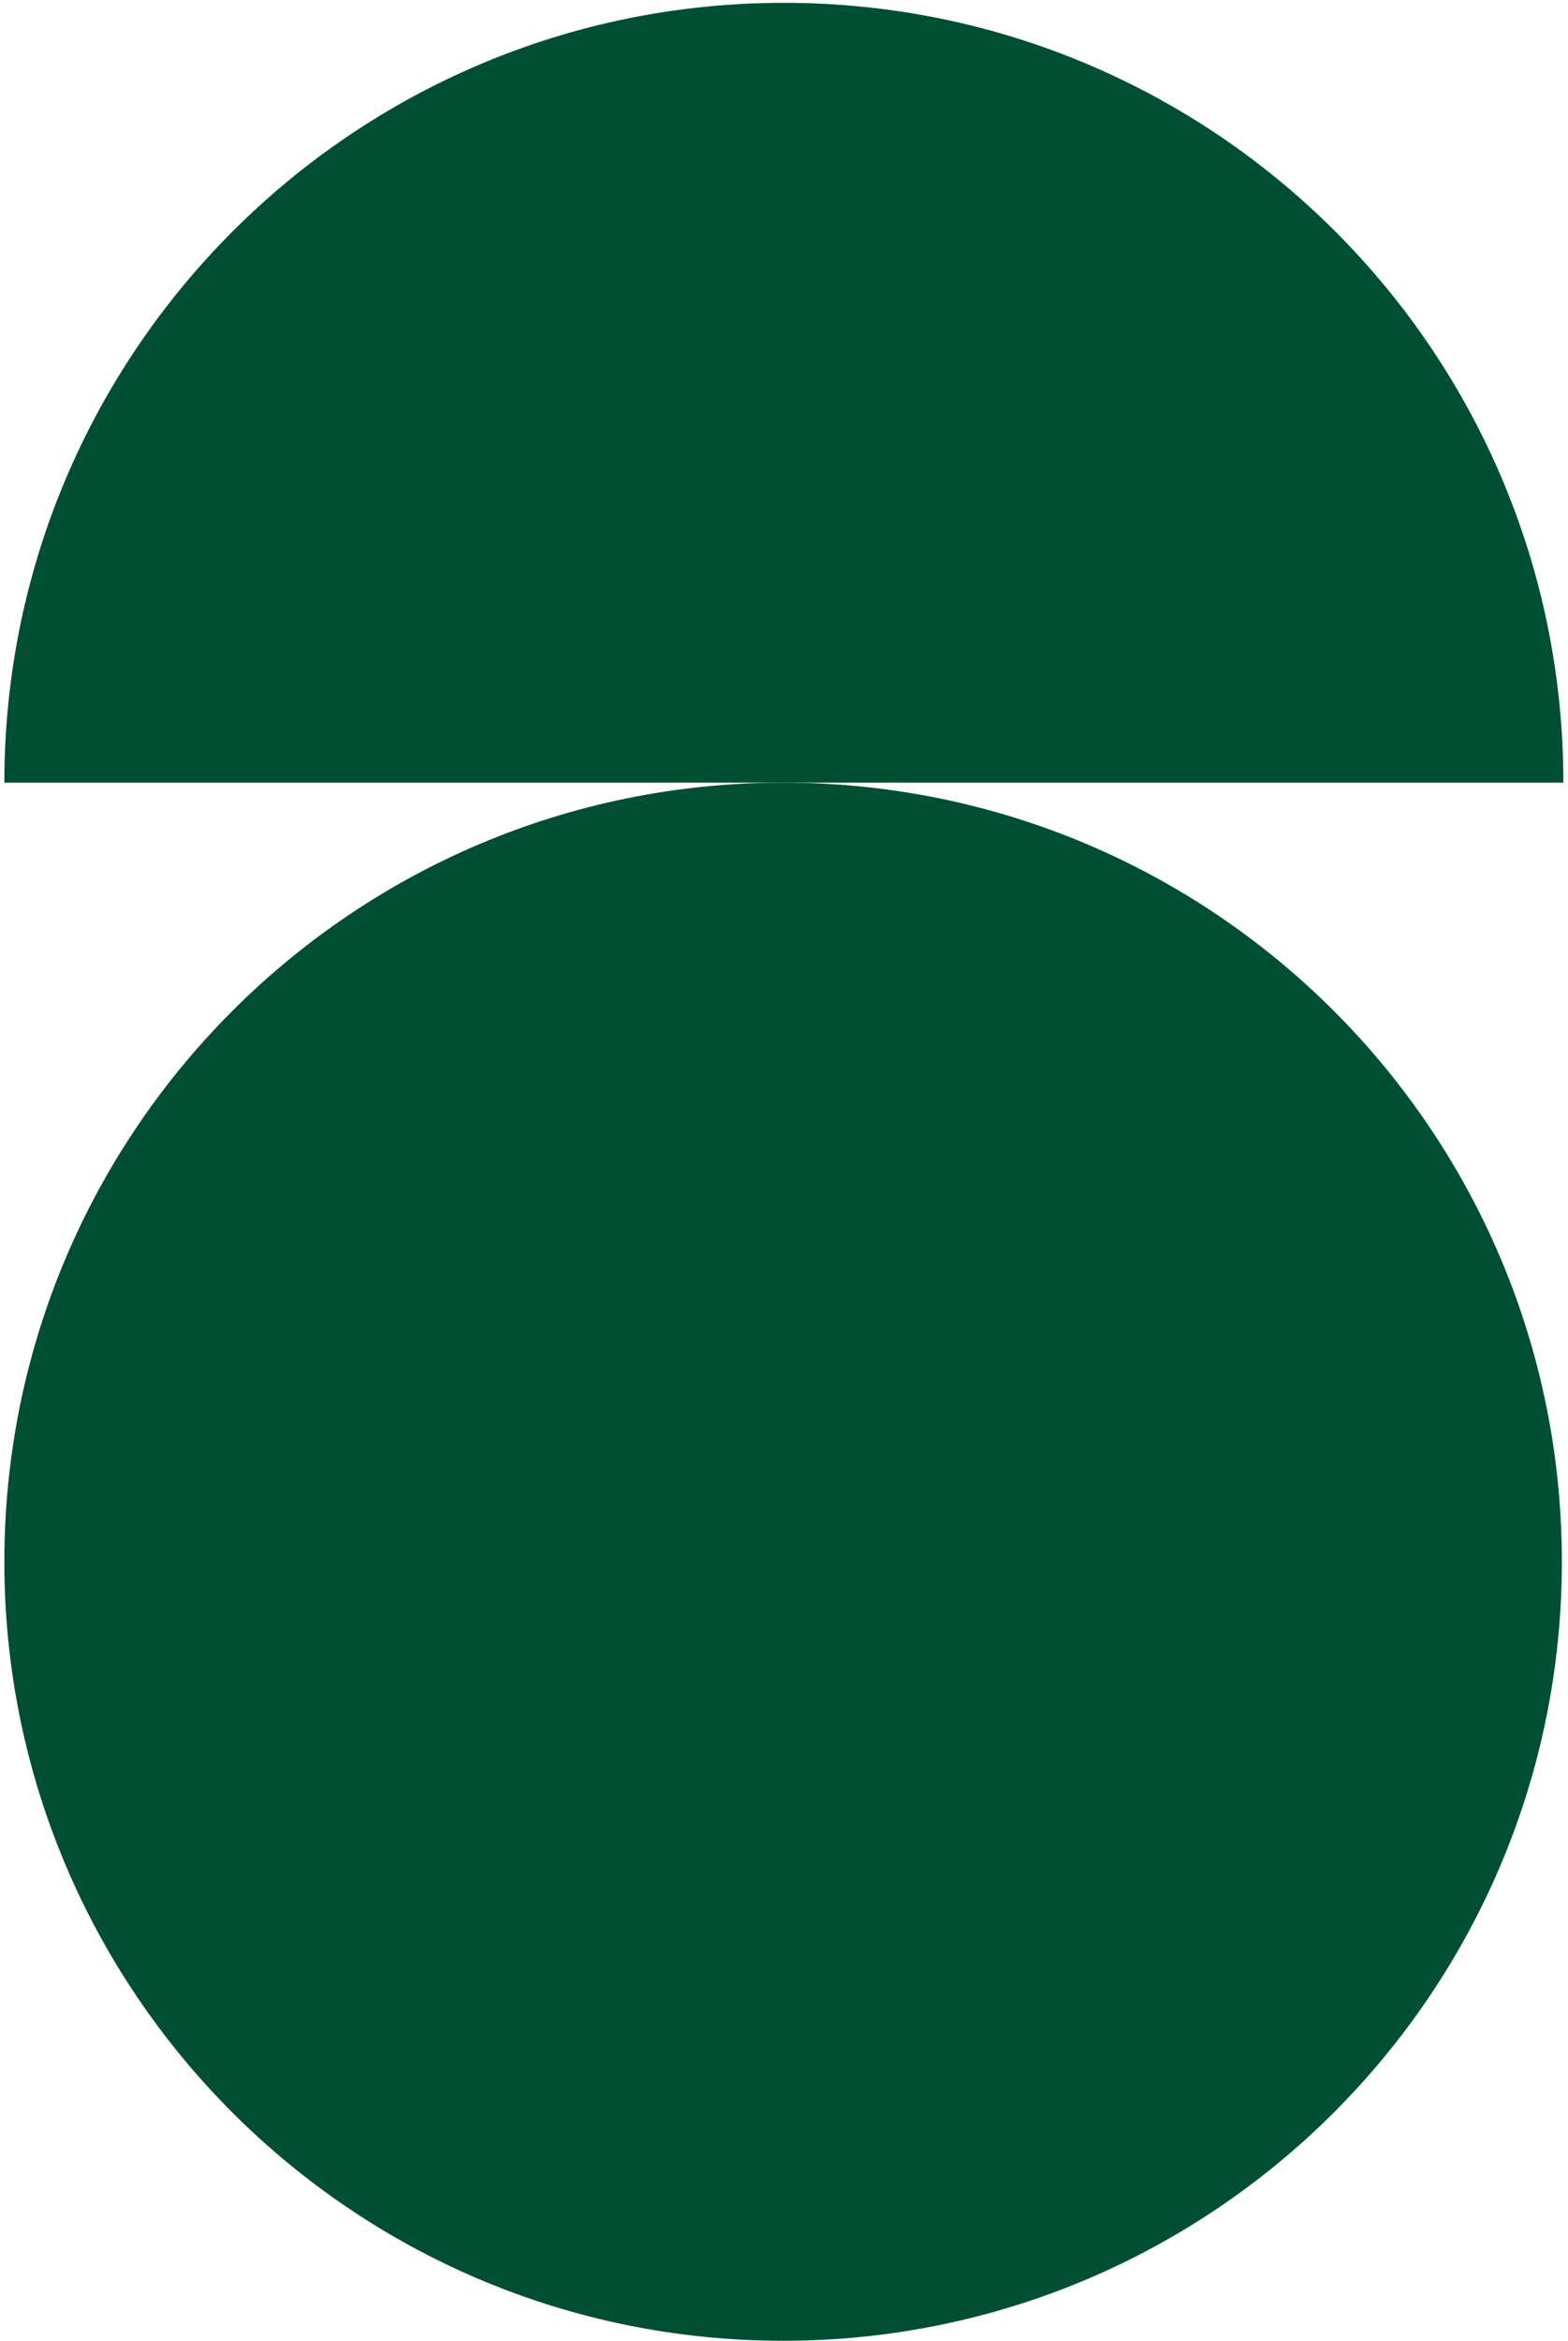
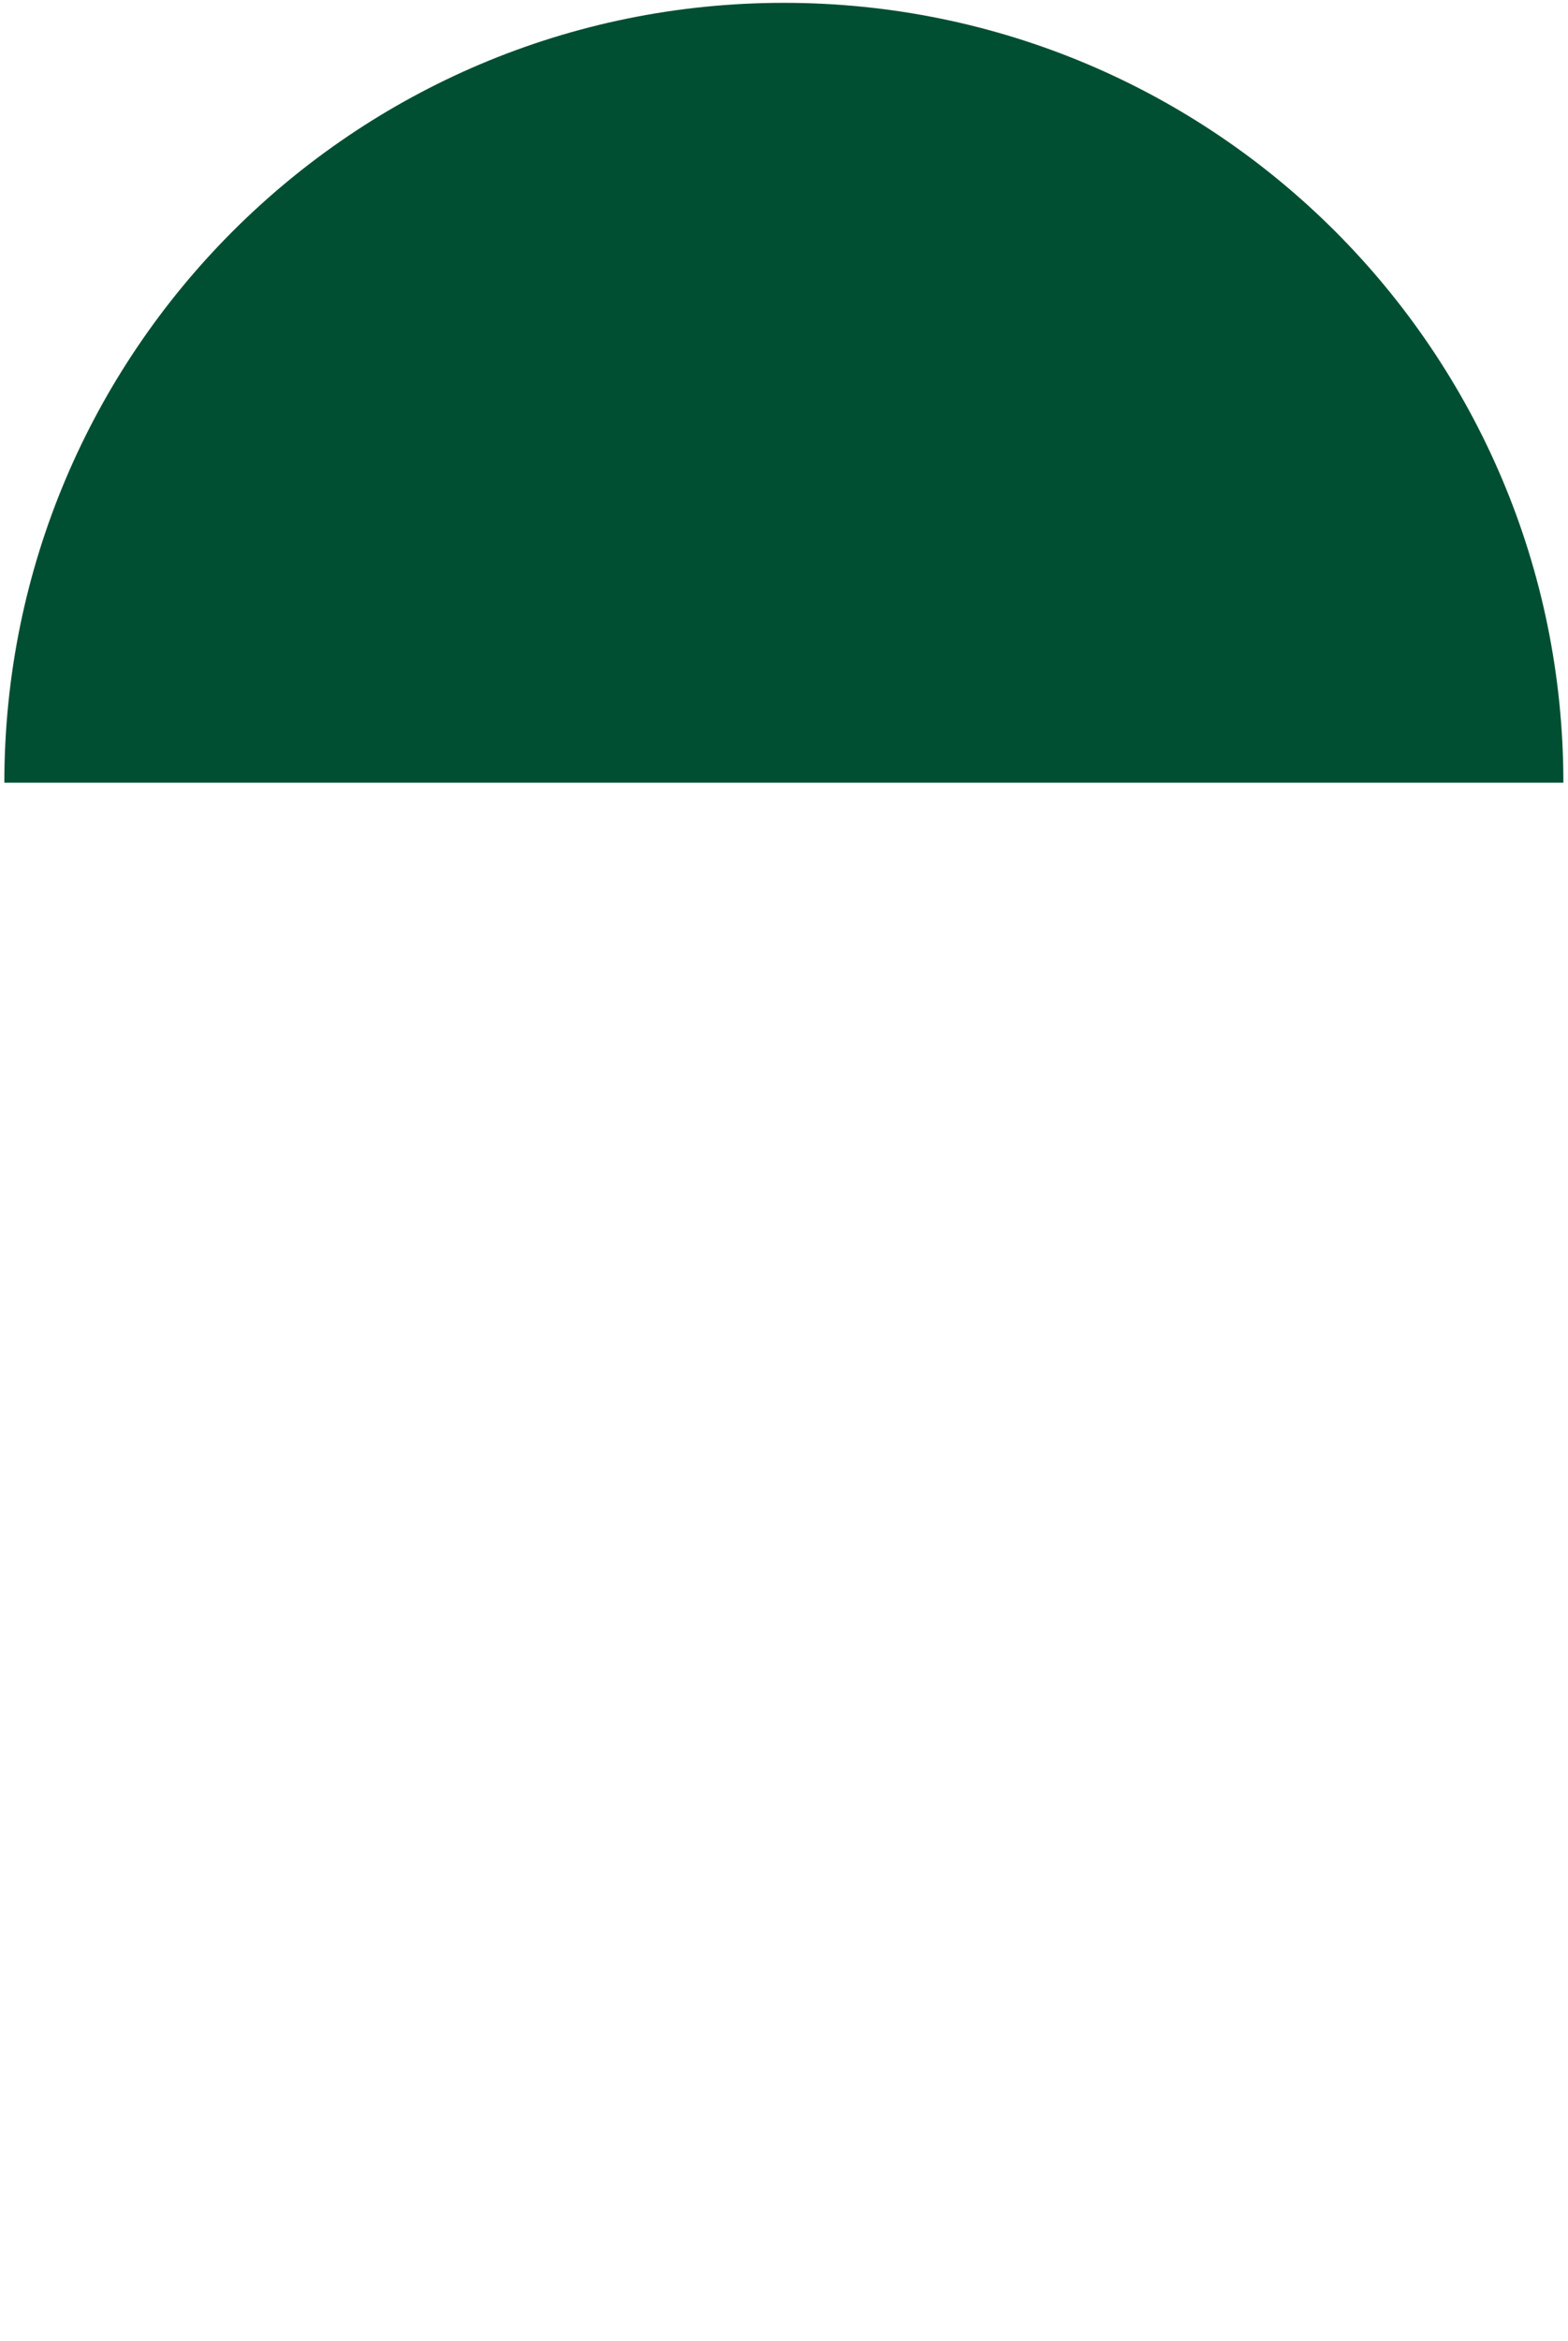
<svg xmlns="http://www.w3.org/2000/svg" width="323" height="482" viewBox="0 0 323 482" fill="none">
-   <path d="M0.895 161.161L322.048 161.161C322.048 72.469 250.163 0.584 161.471 0.584C72.779 0.584 0.895 72.537 0.895 161.161Z" fill="#004F32" />
-   <path d="M321.734 321.58C321.734 232.983 249.911 161.161 161.314 161.161C72.717 161.161 0.895 232.983 0.895 321.58C0.895 410.178 72.717 482 161.314 482C249.911 482 321.734 410.178 321.734 321.58Z" fill="#004F32" />
+   <path d="M0.895 161.161L322.048 161.161C322.048 72.469 250.163 0.584 161.471 0.584C72.779 0.584 0.895 72.537 0.895 161.161" fill="#004F32" />
</svg>